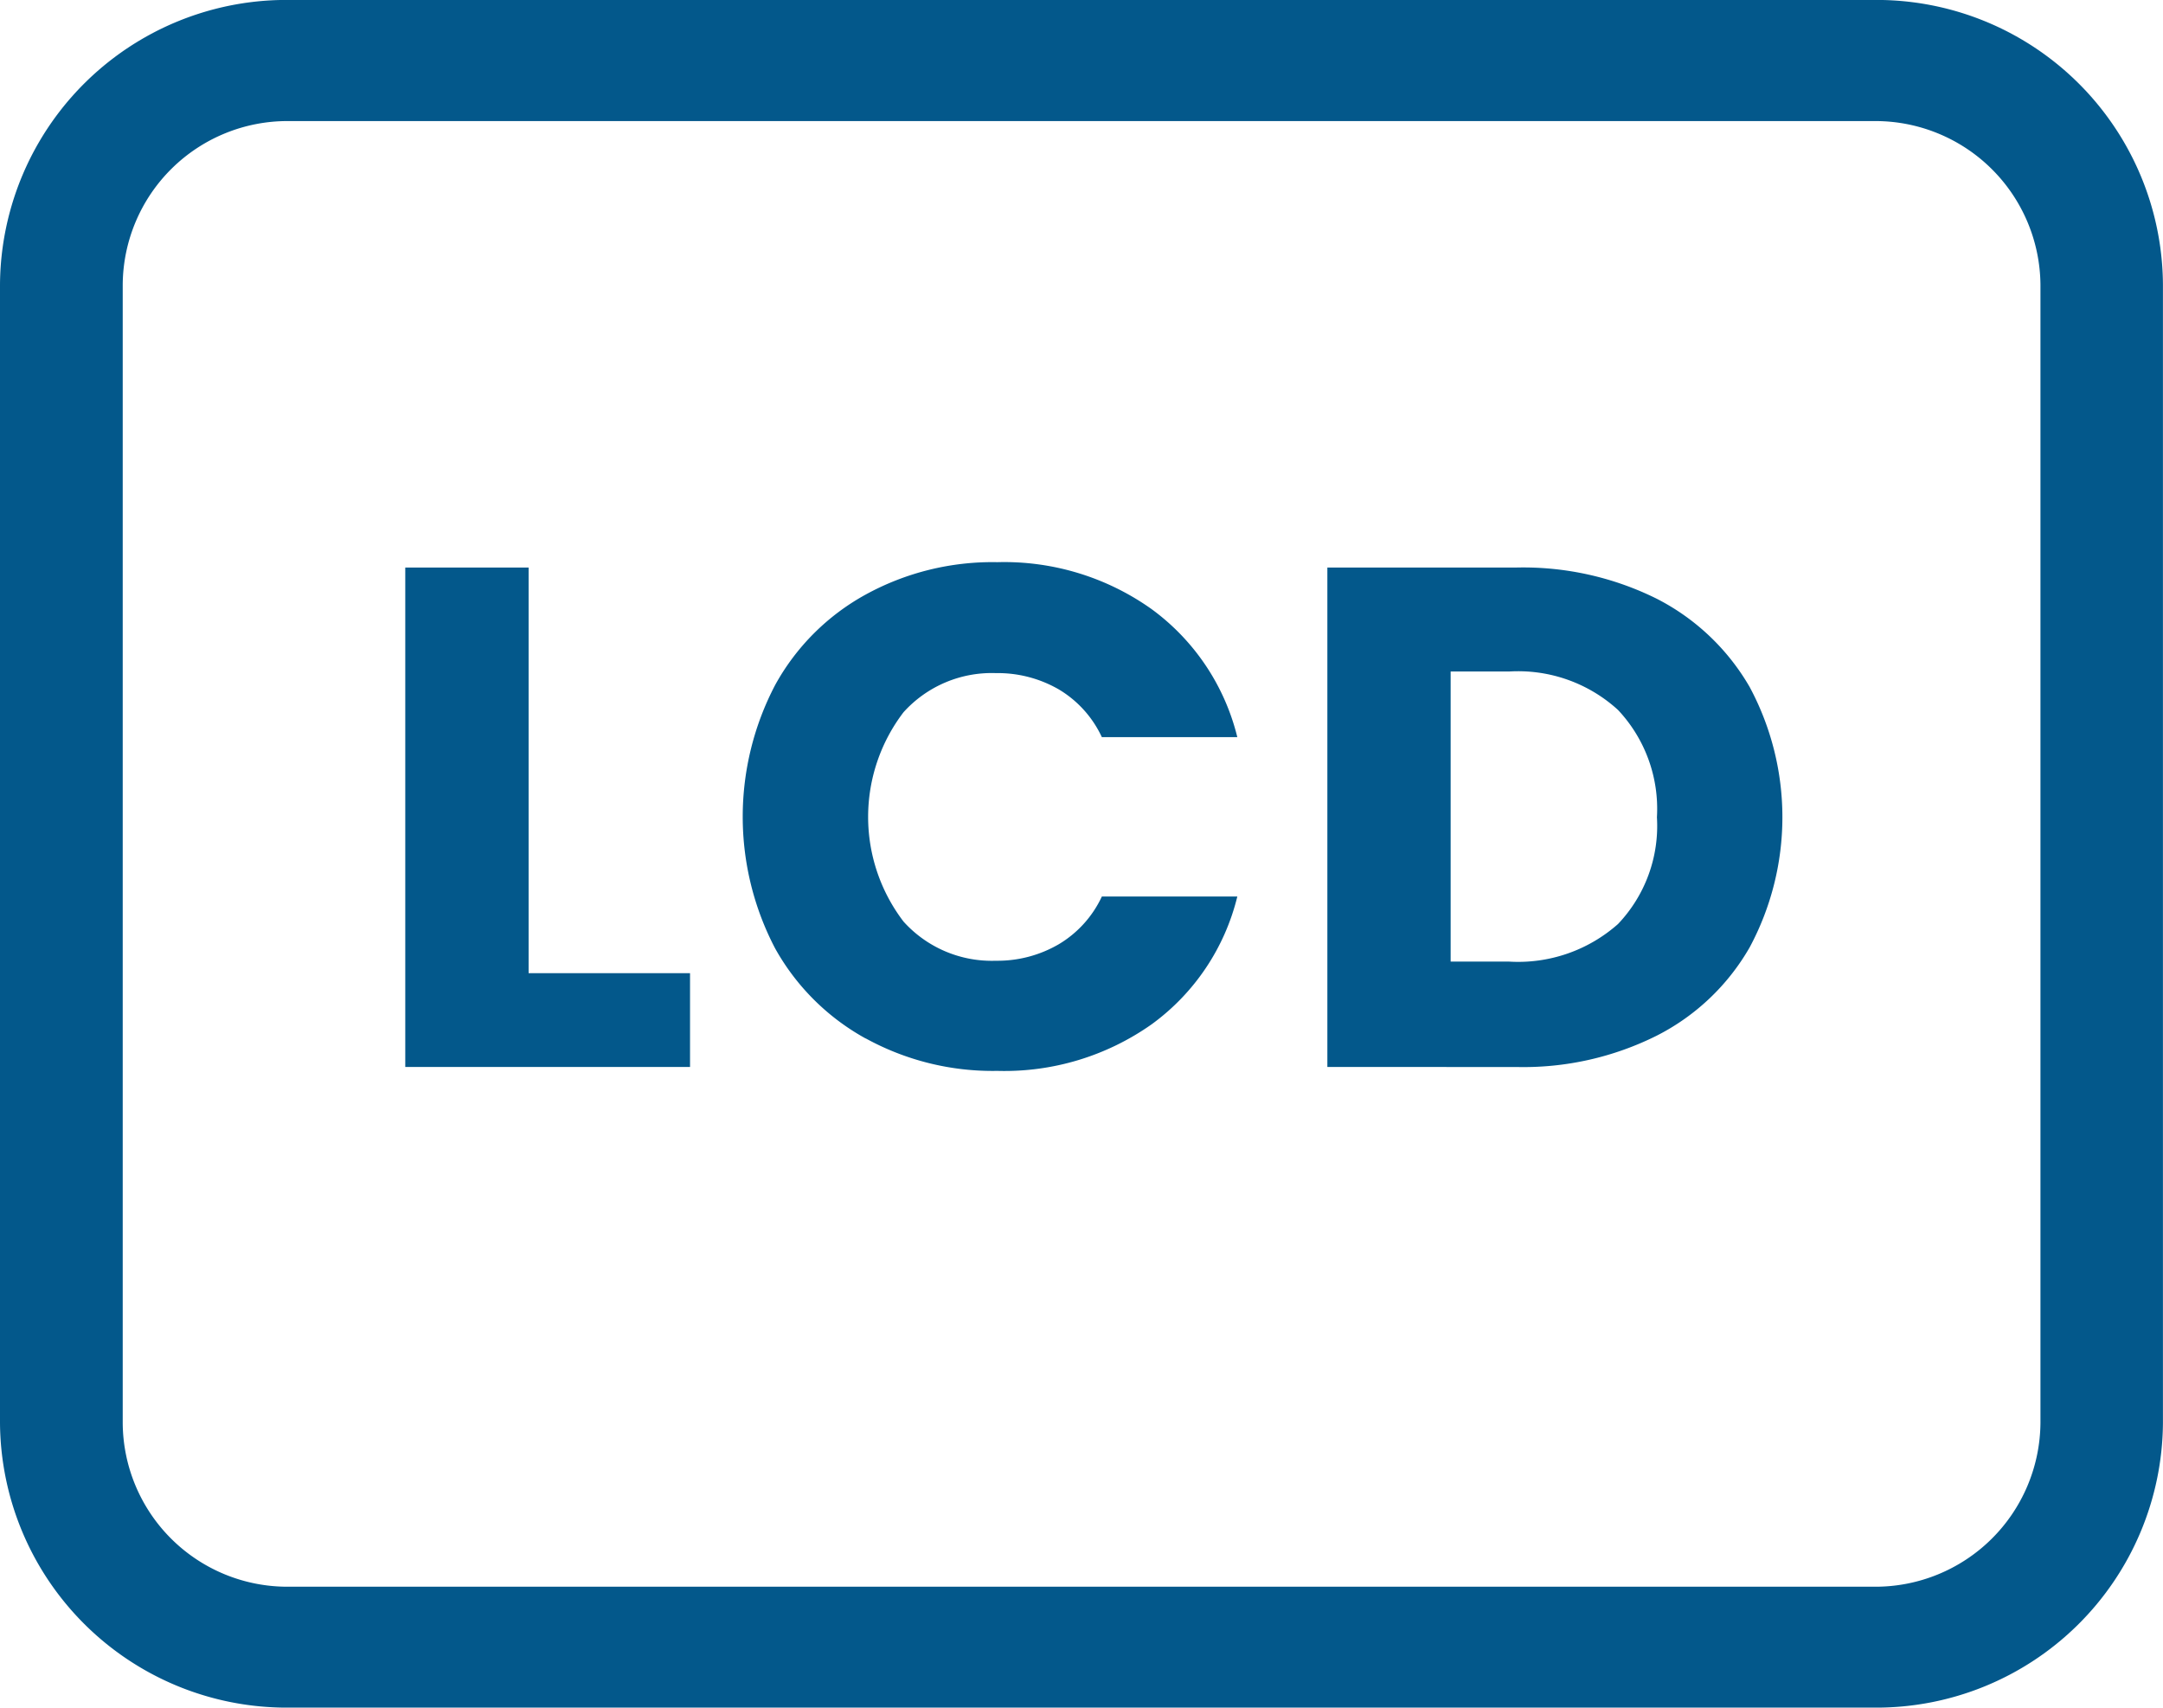
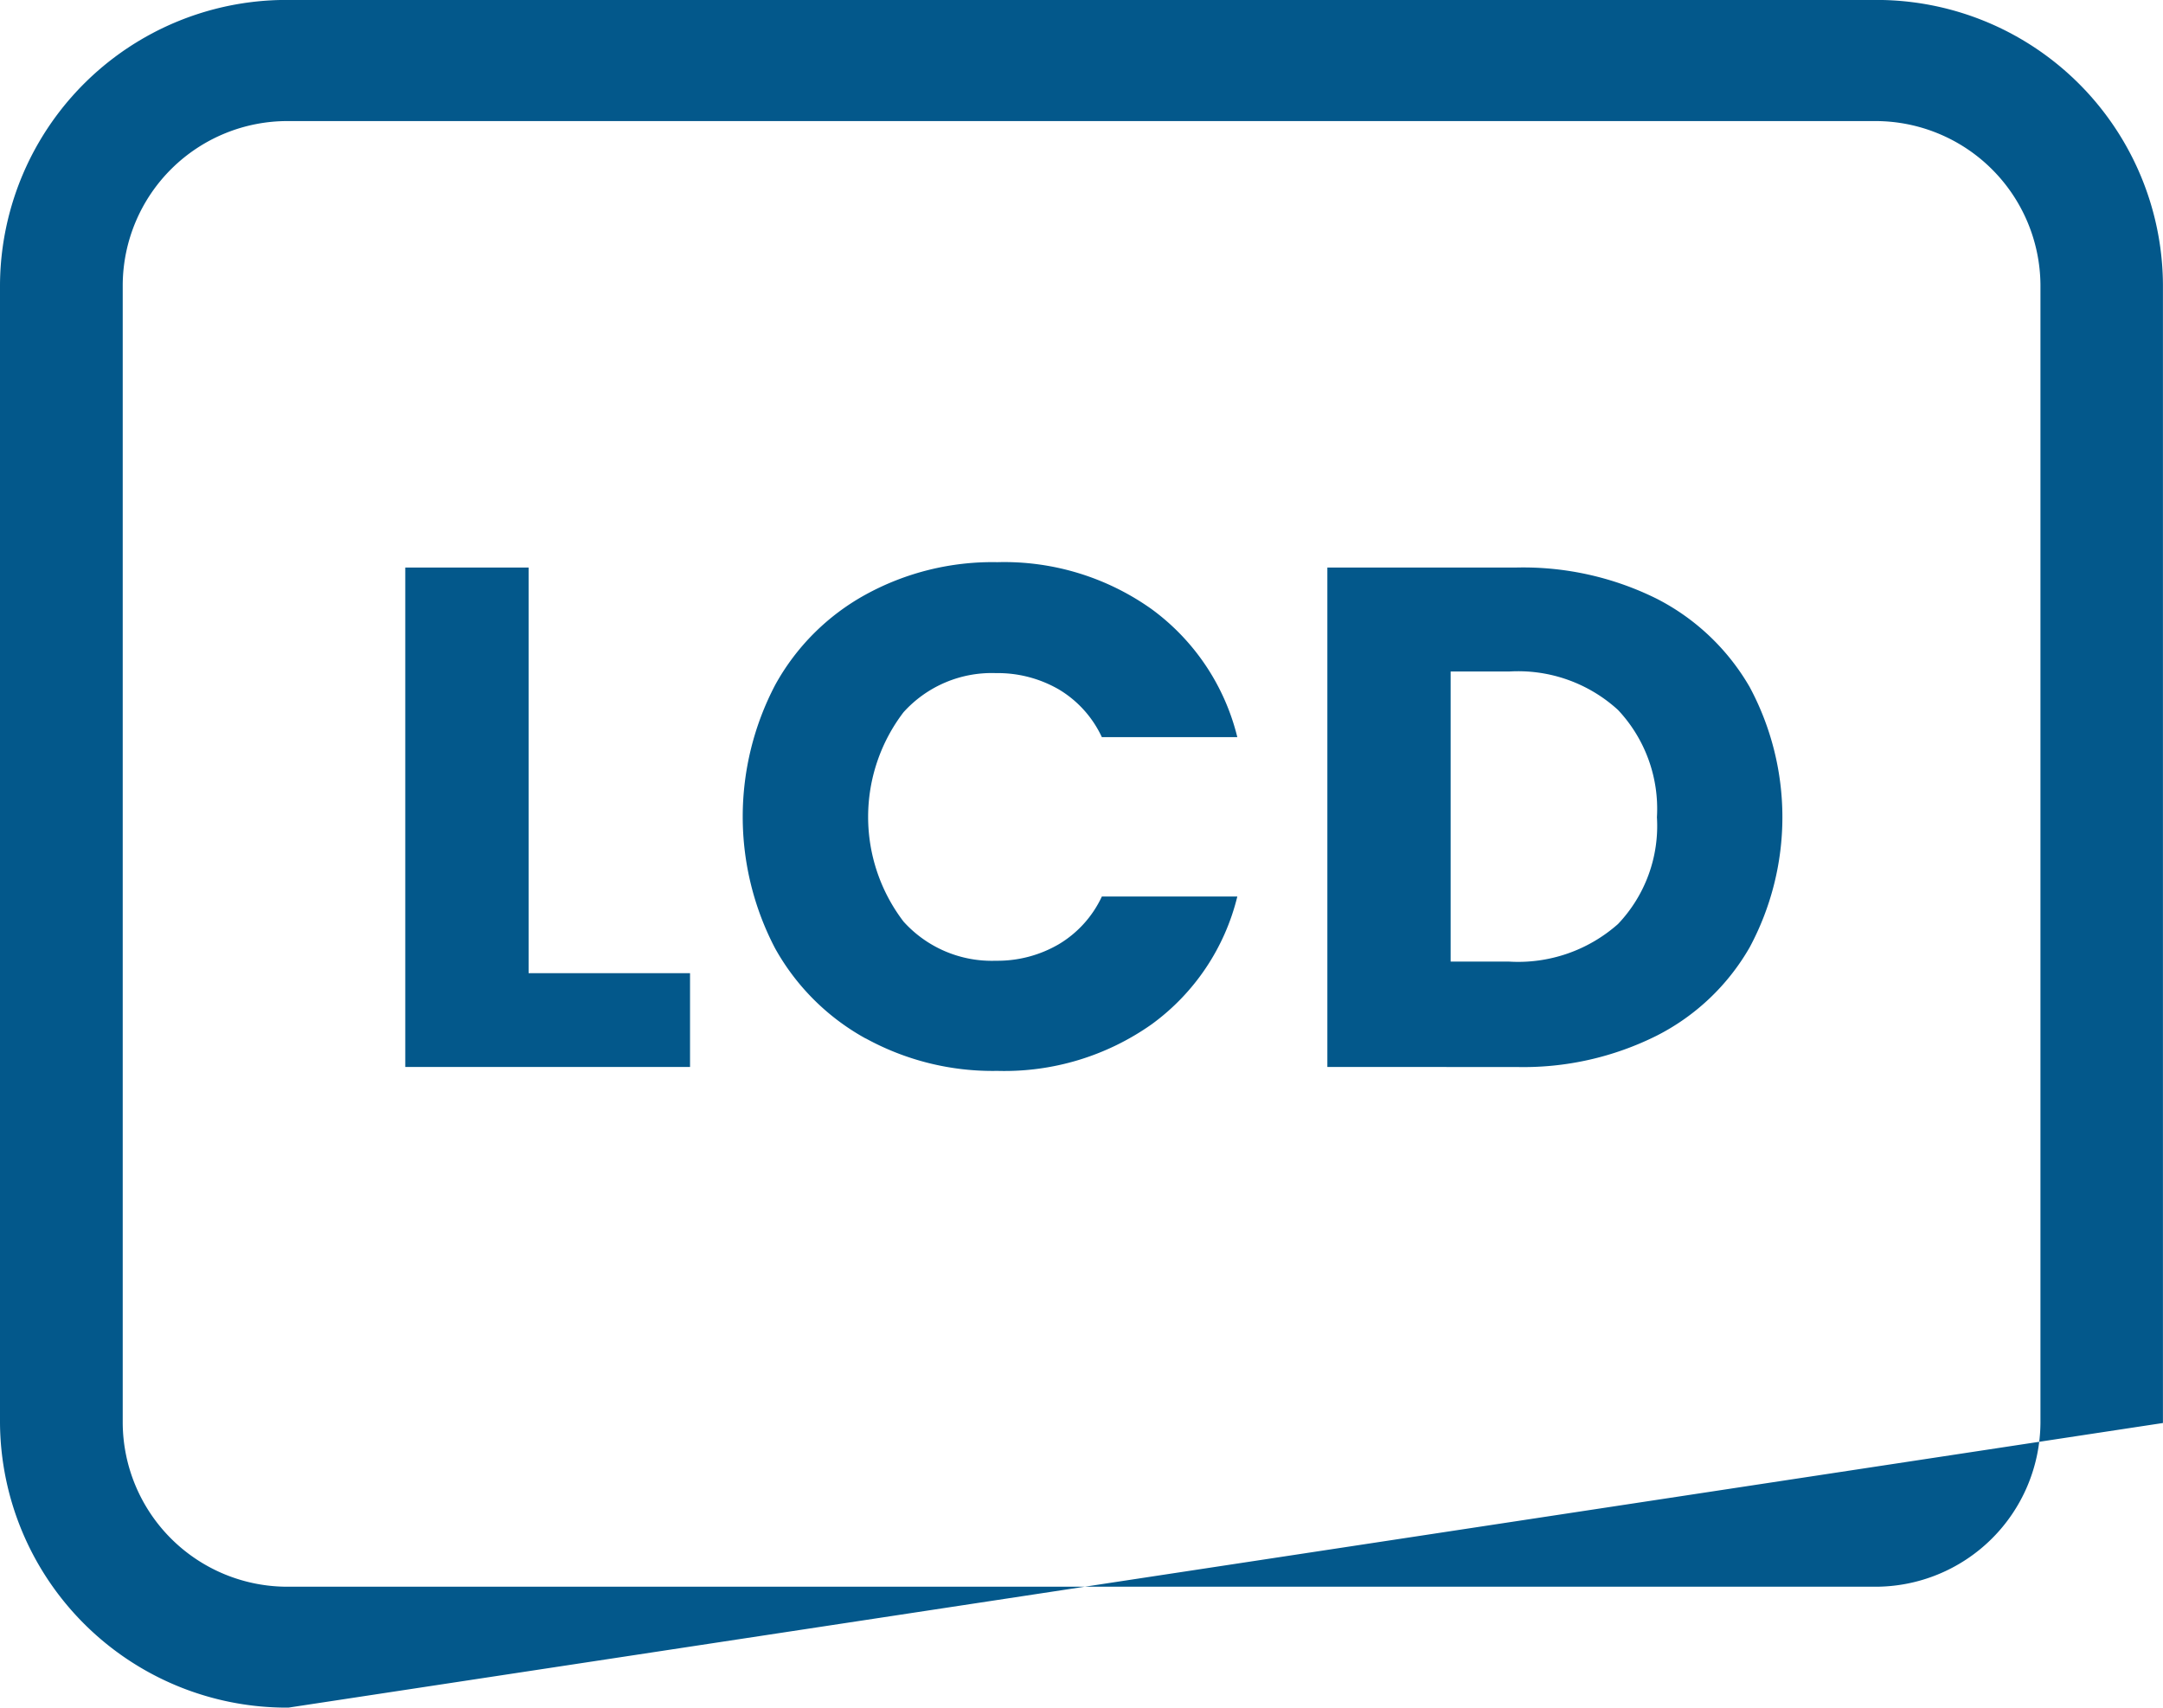
<svg xmlns="http://www.w3.org/2000/svg" width="38.001" height="29.999" viewBox="0 0 38.001 29.999">
  <defs>
    <style>
      .cls-1 {
        fill: #03588b;
      }
    </style>
  </defs>
-   <path id="_02-LCD" data-name="02-LCD" class="cls-1" d="M6665.066,10192a5.037,5.037,0,0,1-5.067-5v-20a5.033,5.033,0,0,1,5.067-5h27.866a5.032,5.032,0,0,1,5.067,5v20a5.036,5.036,0,0,1-5.067,5Zm-2.911-25v20a2.894,2.894,0,0,0,2.911,2.876h27.866a2.9,2.9,0,0,0,2.915-2.876v-20a2.9,2.9,0,0,0-2.915-2.872h-27.866A2.894,2.894,0,0,0,6662.155,10167Zm13.053,13.245a4.064,4.064,0,0,1-1.59-1.581,4.983,4.983,0,0,1,0-4.63,4.024,4.024,0,0,1,1.59-1.588,4.63,4.63,0,0,1,2.312-.569,4.467,4.467,0,0,1,2.71.824,3.95,3.95,0,0,1,1.507,2.25h-2.38a1.914,1.914,0,0,0-.755-.838,2.144,2.144,0,0,0-1.107-.287,2.087,2.087,0,0,0-1.622.687,3.029,3.029,0,0,0,0,3.678,2.085,2.085,0,0,0,1.622.688,2.137,2.137,0,0,0,1.107-.291,1.917,1.917,0,0,0,.755-.837h2.38a3.925,3.925,0,0,1-1.507,2.246,4.483,4.483,0,0,1-2.71.817A4.63,4.63,0,0,1,6675.208,10180.243Zm8.111.5v-8.774h3.332a5.272,5.272,0,0,1,2.458.55,3.974,3.974,0,0,1,1.628,1.547,4.835,4.835,0,0,1,0,4.578,3.934,3.934,0,0,1-1.635,1.551,5.233,5.233,0,0,1-2.451.549Zm2.166-1.851h1.026a2.644,2.644,0,0,0,1.914-.66,2.5,2.5,0,0,0,.684-1.876,2.535,2.535,0,0,0-.684-1.885,2.6,2.6,0,0,0-1.914-.675h-1.026Zm-18.366,1.851v-8.774h2.167v7.126h2.836v1.648Z" transform="translate(-6659.999 -10162.001)" />
+   <path id="_02-LCD" data-name="02-LCD" class="cls-1" d="M6665.066,10192a5.037,5.037,0,0,1-5.067-5v-20a5.033,5.033,0,0,1,5.067-5h27.866a5.032,5.032,0,0,1,5.067,5v20Zm-2.911-25v20a2.894,2.894,0,0,0,2.911,2.876h27.866a2.9,2.9,0,0,0,2.915-2.876v-20a2.9,2.9,0,0,0-2.915-2.872h-27.866A2.894,2.894,0,0,0,6662.155,10167Zm13.053,13.245a4.064,4.064,0,0,1-1.59-1.581,4.983,4.983,0,0,1,0-4.63,4.024,4.024,0,0,1,1.59-1.588,4.63,4.63,0,0,1,2.312-.569,4.467,4.467,0,0,1,2.71.824,3.95,3.95,0,0,1,1.507,2.25h-2.38a1.914,1.914,0,0,0-.755-.838,2.144,2.144,0,0,0-1.107-.287,2.087,2.087,0,0,0-1.622.687,3.029,3.029,0,0,0,0,3.678,2.085,2.085,0,0,0,1.622.688,2.137,2.137,0,0,0,1.107-.291,1.917,1.917,0,0,0,.755-.837h2.38a3.925,3.925,0,0,1-1.507,2.246,4.483,4.483,0,0,1-2.71.817A4.63,4.63,0,0,1,6675.208,10180.243Zm8.111.5v-8.774h3.332a5.272,5.272,0,0,1,2.458.55,3.974,3.974,0,0,1,1.628,1.547,4.835,4.835,0,0,1,0,4.578,3.934,3.934,0,0,1-1.635,1.551,5.233,5.233,0,0,1-2.451.549Zm2.166-1.851h1.026a2.644,2.644,0,0,0,1.914-.66,2.5,2.5,0,0,0,.684-1.876,2.535,2.535,0,0,0-.684-1.885,2.6,2.6,0,0,0-1.914-.675h-1.026Zm-18.366,1.851v-8.774h2.167v7.126h2.836v1.648Z" transform="translate(-6659.999 -10162.001)" />
</svg>